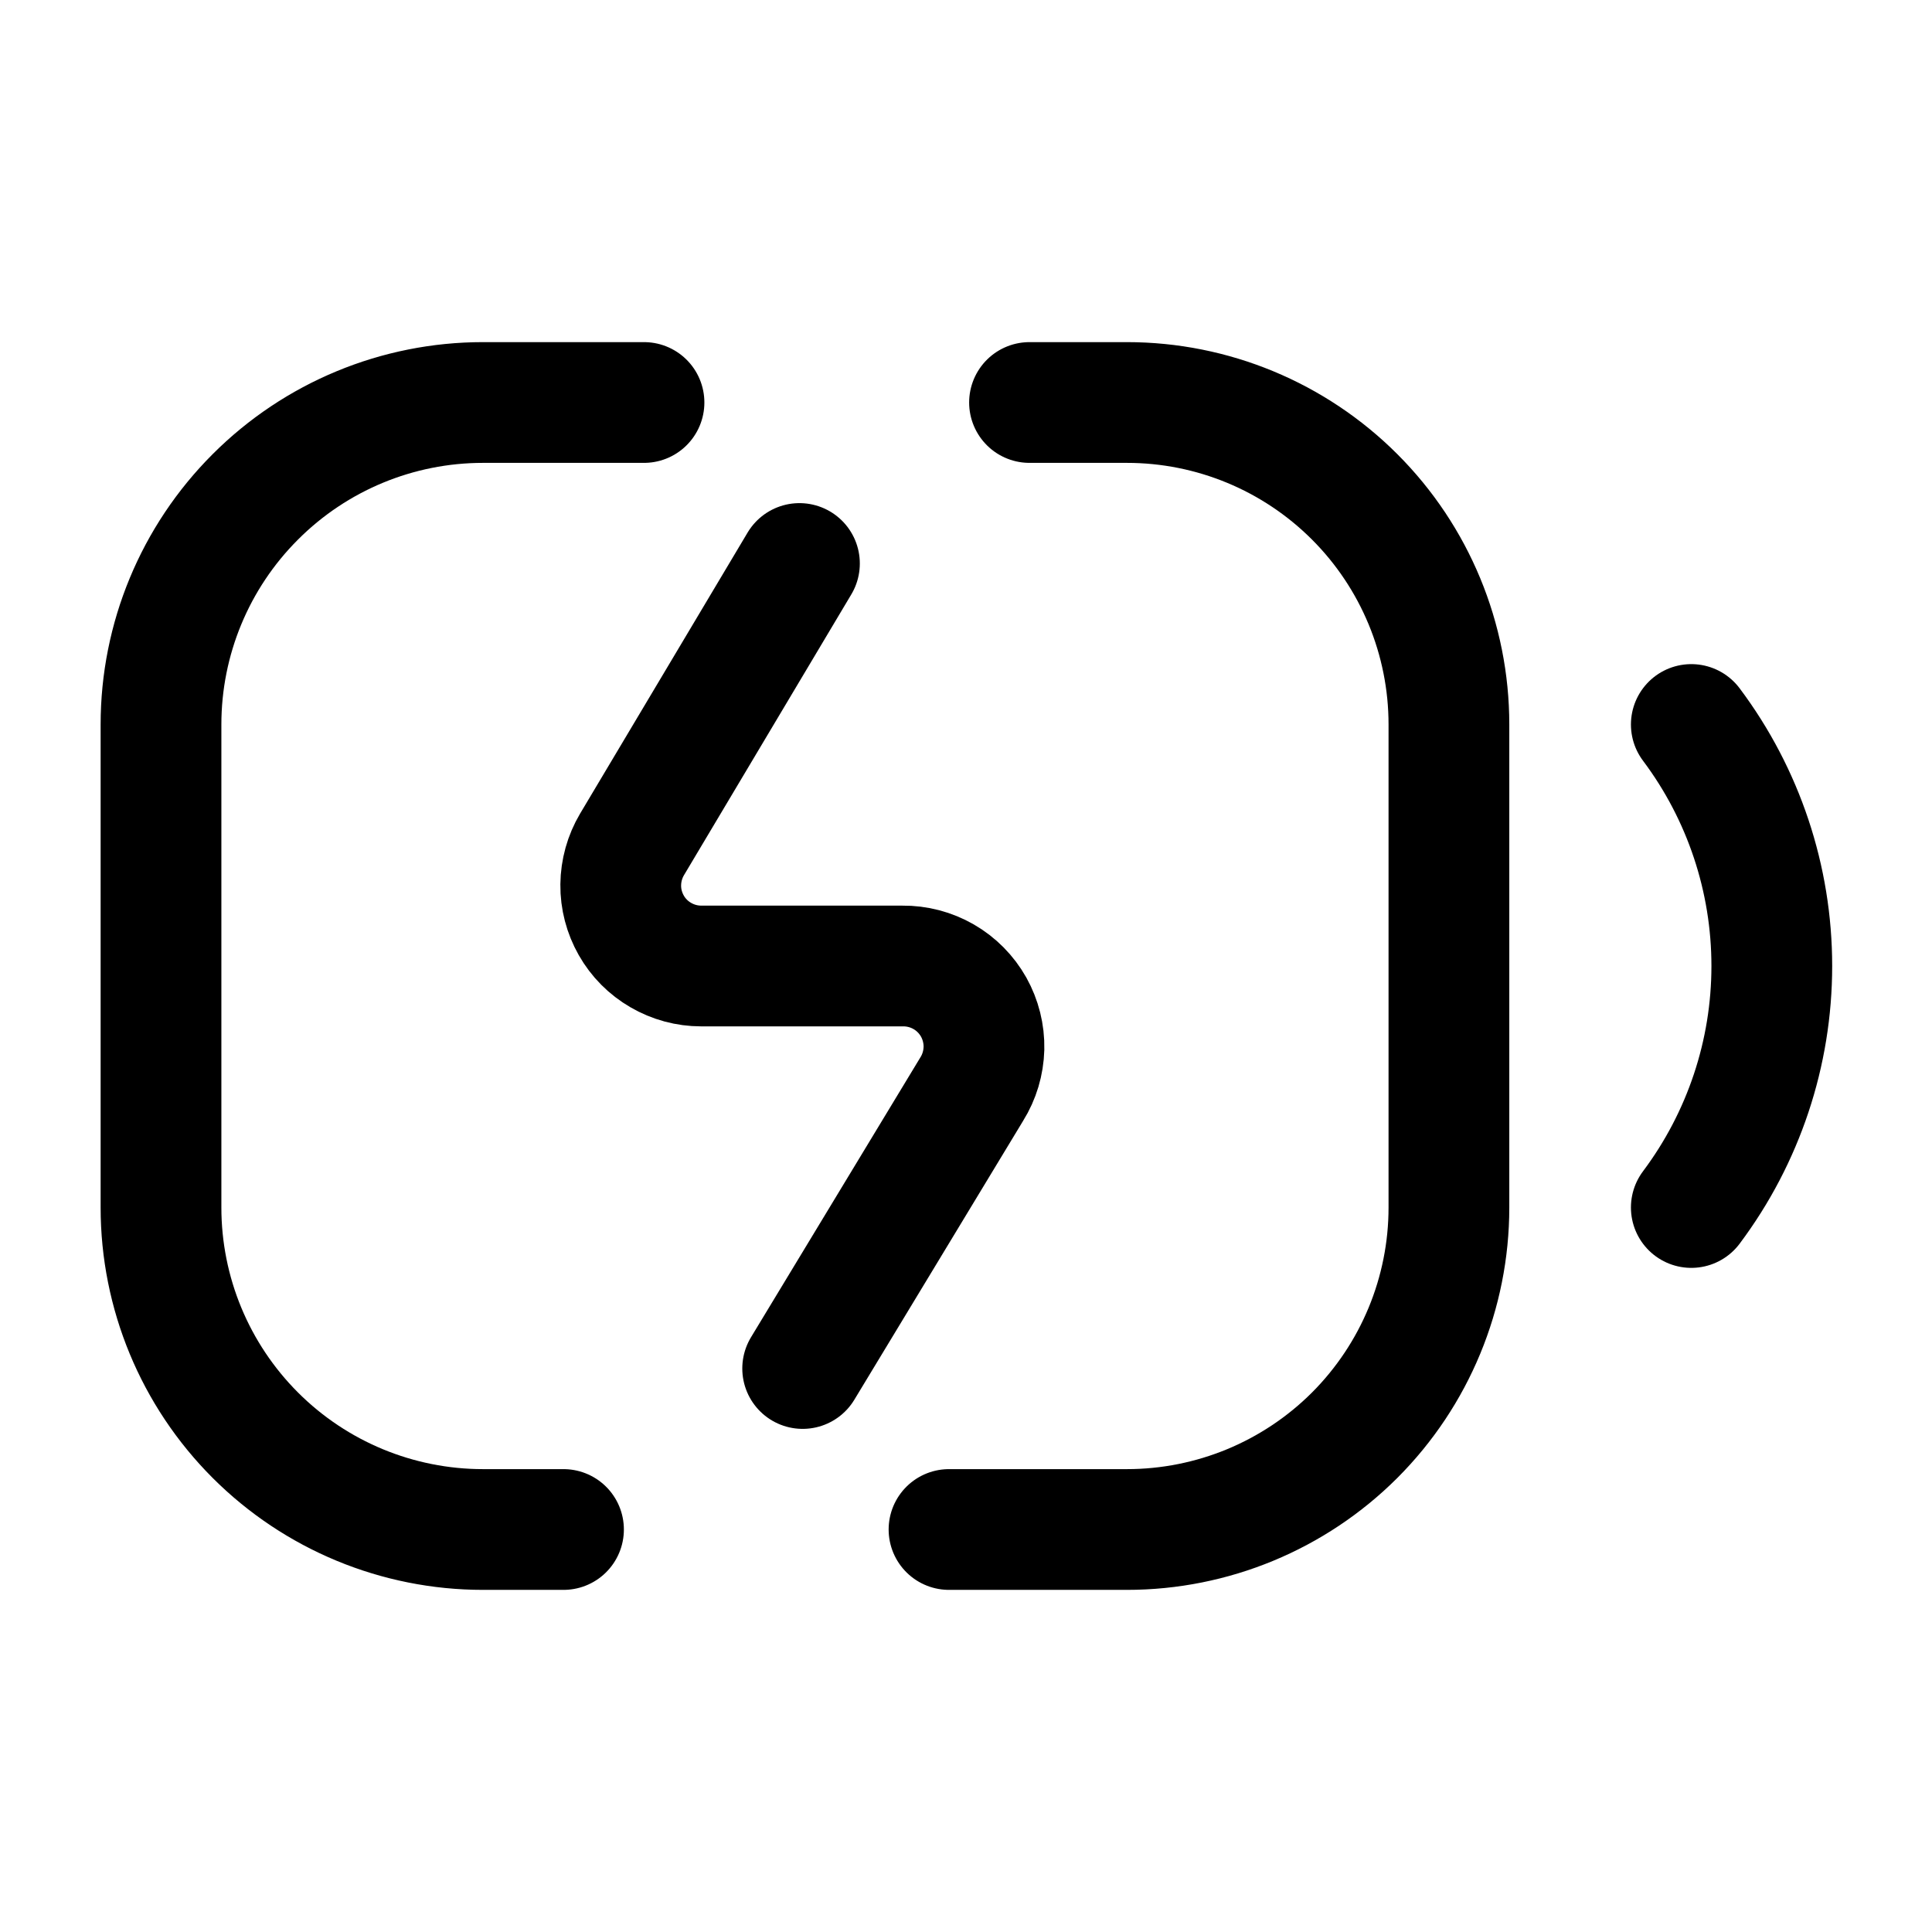
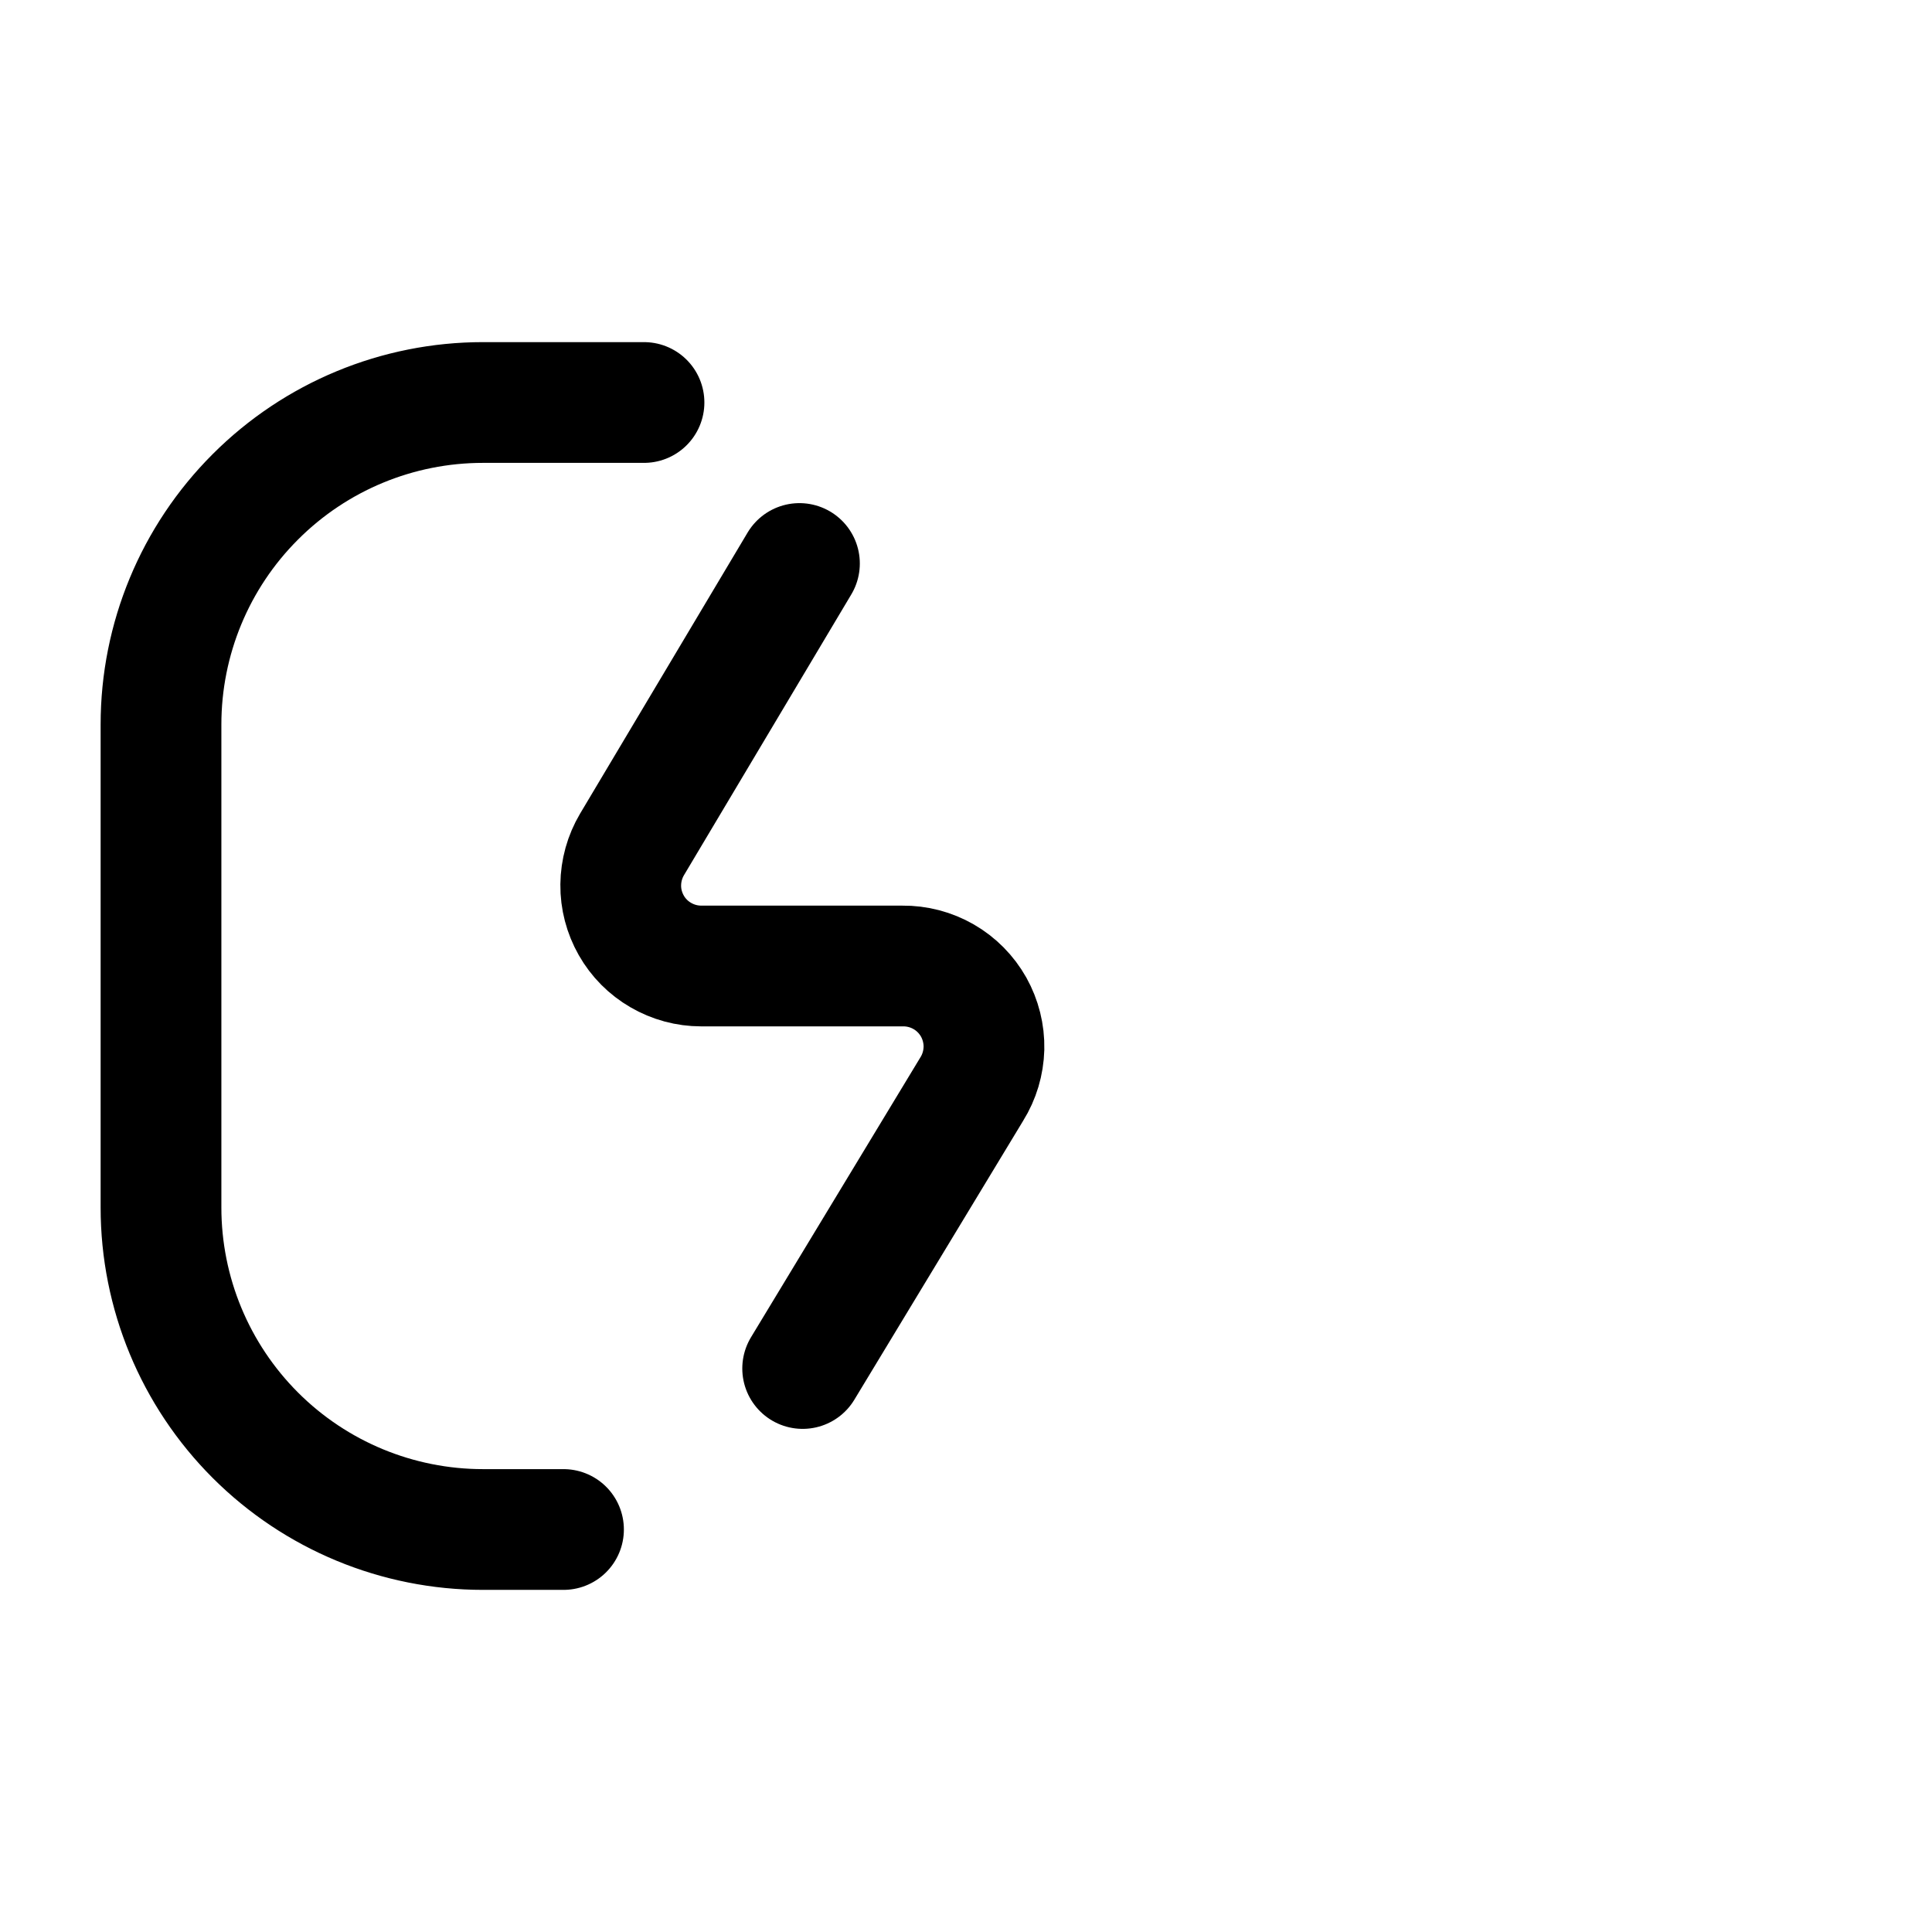
<svg xmlns="http://www.w3.org/2000/svg" width="800px" height="800px" viewBox="0 0 24 24" fill="none">
-   <path d="M21.01 9C21.659 9.865 22.01 10.918 22.01 12C22.01 13.082 21.659 14.134 21.01 15" stroke="#000000" stroke-width="1.5" stroke-linecap="round" stroke-linejoin="round" />
-   <path d="M11.789 19H13.999C15.06 19 16.077 18.579 16.828 17.829C17.578 17.078 17.999 16.061 17.999 15V9C17.999 7.939 17.578 6.922 16.828 6.172C16.077 5.421 15.06 5 13.999 5H12.789" stroke="#000000" stroke-width="1.5" stroke-linecap="round" stroke-linejoin="round" />
  <path d="M8 5H6C4.939 5 3.922 5.421 3.172 6.172C2.421 6.922 2 7.939 2 9V15C2 16.061 2.421 17.078 3.172 17.829C3.922 18.579 4.939 19 6 19H7" stroke="#000000" stroke-width="1.5" stroke-linecap="round" stroke-linejoin="round" />
  <path d="M9.931 7L7.851 10.49C7.761 10.642 7.713 10.815 7.711 10.992C7.709 11.168 7.755 11.342 7.842 11.495C7.929 11.649 8.056 11.776 8.208 11.864C8.361 11.953 8.534 12 8.711 12H11.211C11.39 11.998 11.567 12.044 11.723 12.134C11.878 12.223 12.007 12.354 12.095 12.51C12.182 12.666 12.227 12.844 12.223 13.023C12.218 13.203 12.166 13.378 12.071 13.53L9.971 17" stroke="#000000" stroke-width="1.5" stroke-linecap="round" stroke-linejoin="round" />
</svg>